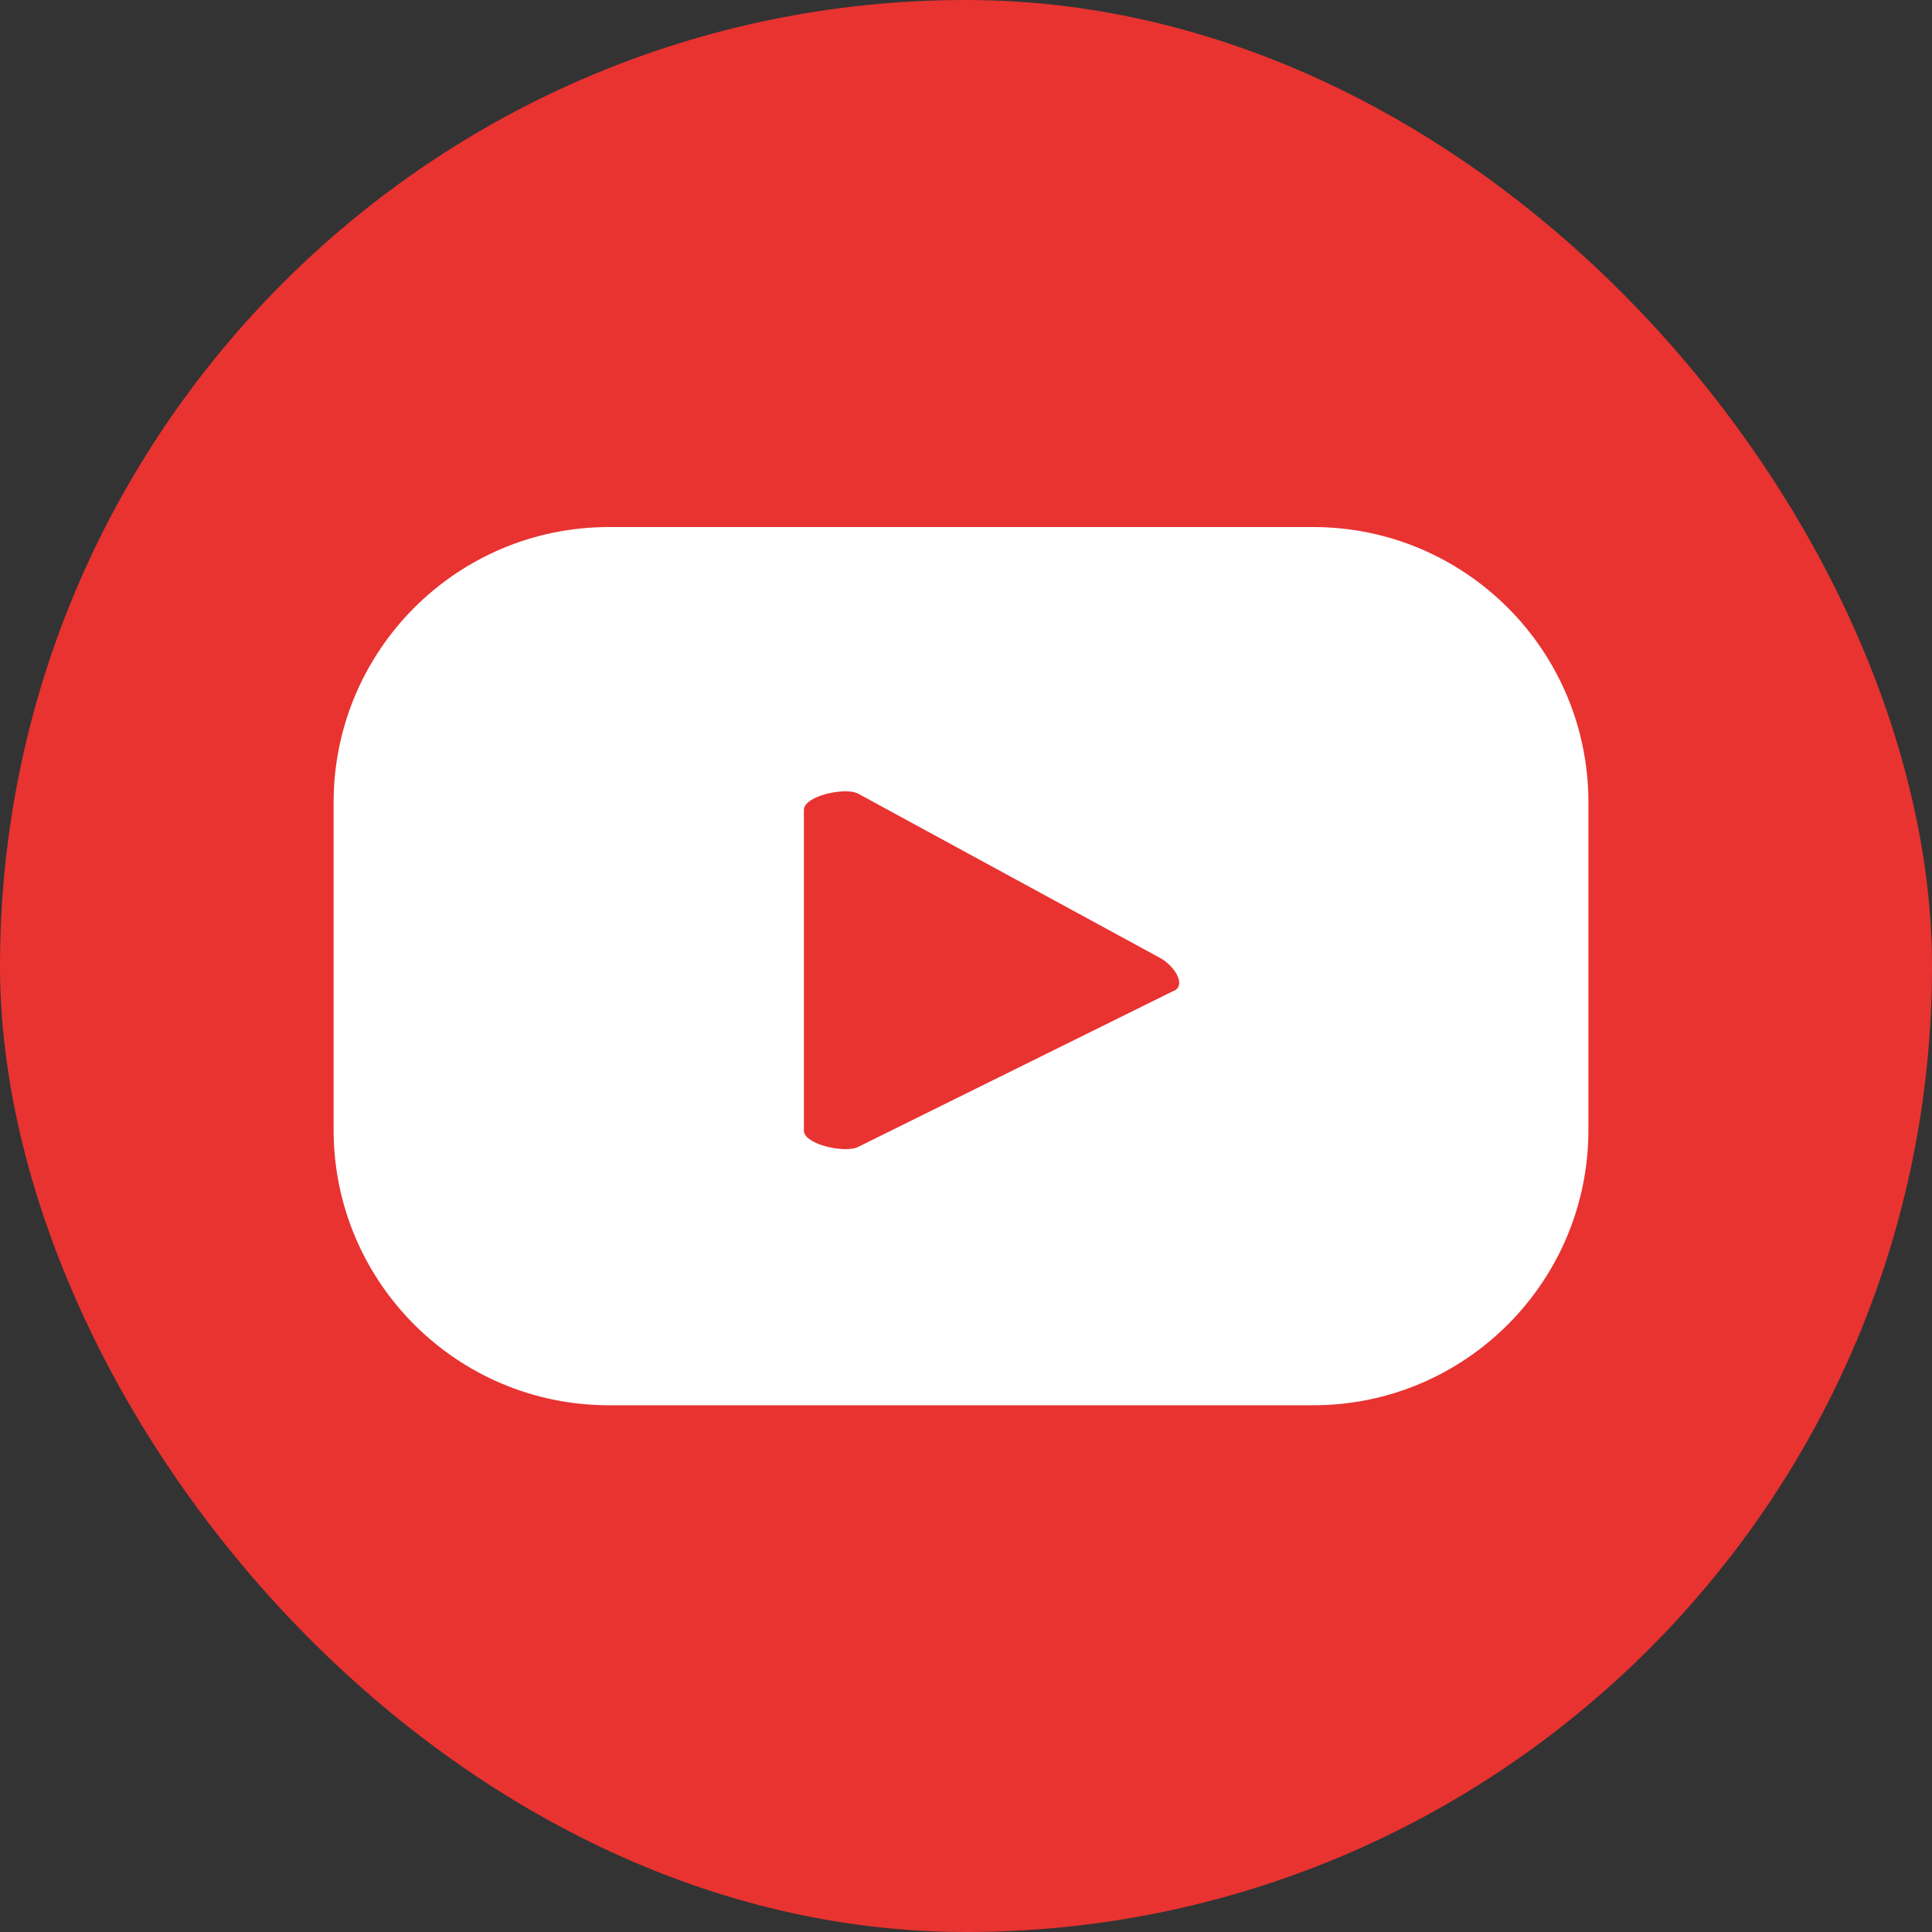
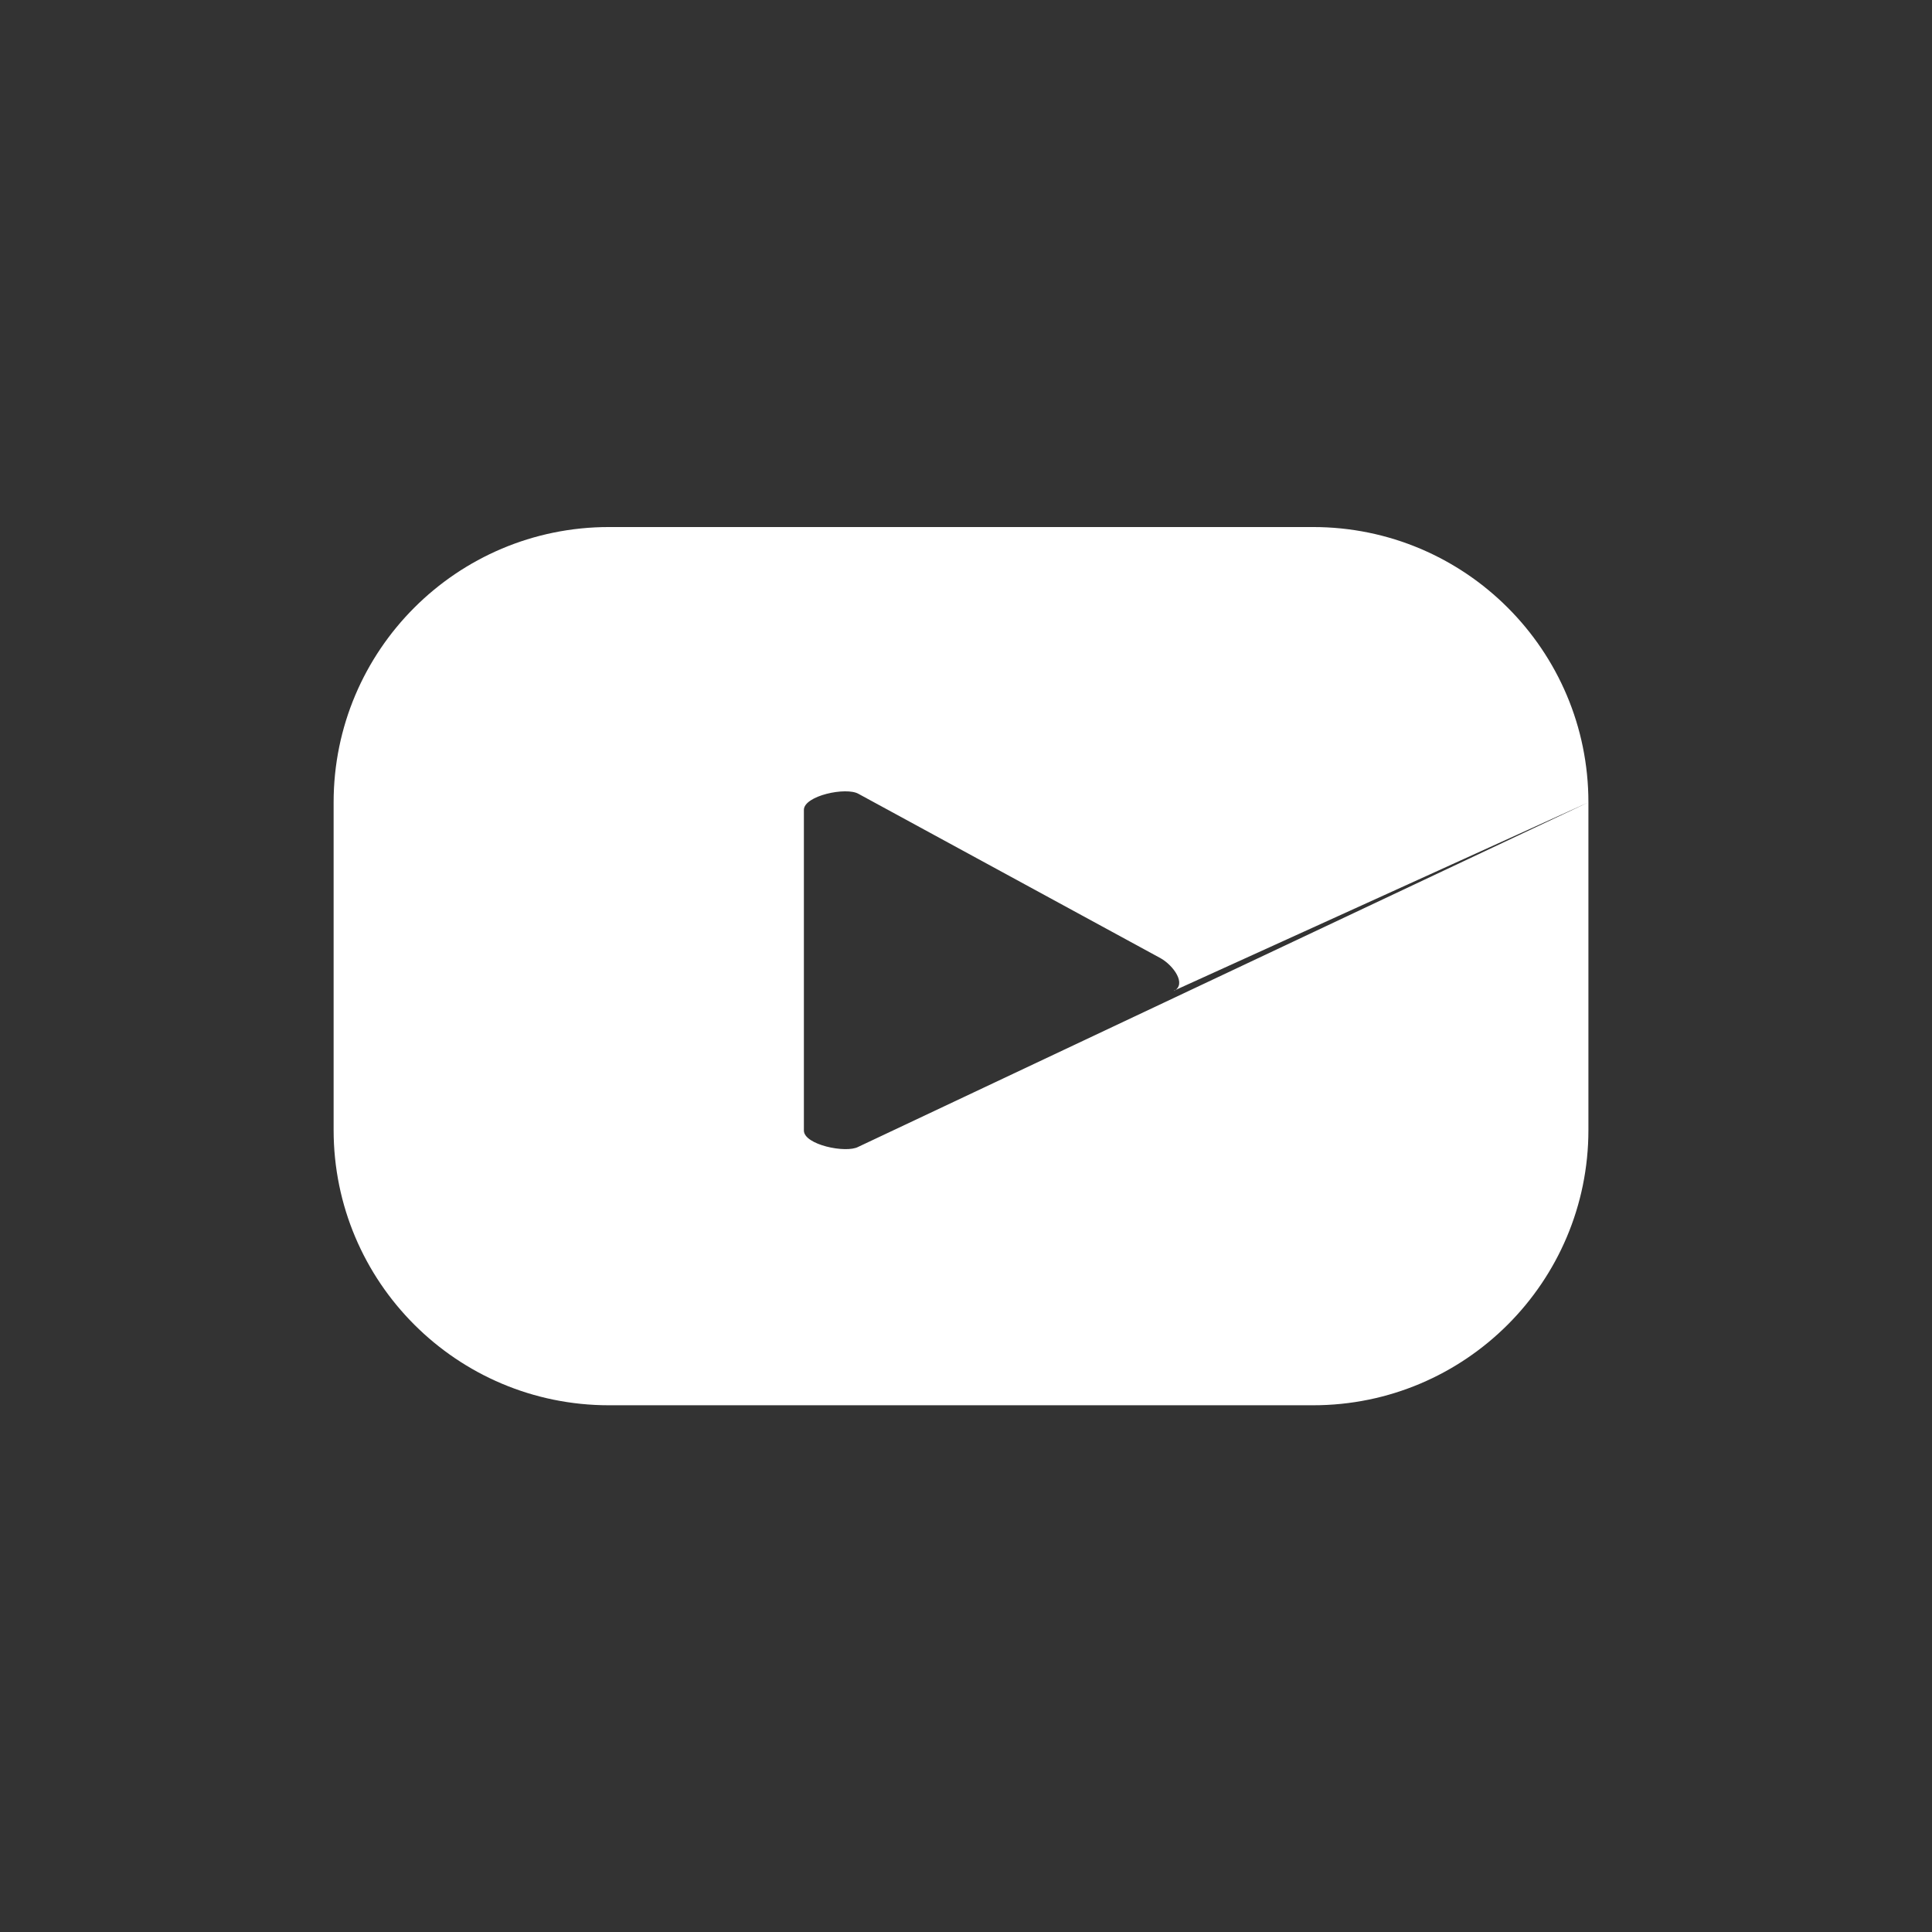
<svg xmlns="http://www.w3.org/2000/svg" width="44" height="44" viewBox="0 0 44 44" fill="none">
  <rect x="0" y="0" width="44" height="44" fill="#333333" stroke="none" />
-   <rect width="44" height="44" rx="22" fill="#E83331" />
-   <path d="M36.175 18.273C36.175 14.811 33.367 12.003 29.905 12.003H13.868C10.406 12.003 7.598 14.811 7.598 18.273V25.734C7.598 29.196 10.406 32.004 13.868 32.004H29.905C33.367 32.004 36.175 29.196 36.175 25.734V18.273ZM26.739 22.561L19.546 26.119C19.264 26.271 18.308 26.071 18.308 25.747V18.445C18.308 18.122 19.271 17.915 19.553 18.08L26.436 21.825C26.725 21.99 27.028 22.41 26.739 22.568V22.561Z" fill="white" />
+   <path d="M36.175 18.273C36.175 14.811 33.367 12.003 29.905 12.003H13.868C10.406 12.003 7.598 14.811 7.598 18.273V25.734C7.598 29.196 10.406 32.004 13.868 32.004H29.905C33.367 32.004 36.175 29.196 36.175 25.734V18.273ZL19.546 26.119C19.264 26.271 18.308 26.071 18.308 25.747V18.445C18.308 18.122 19.271 17.915 19.553 18.08L26.436 21.825C26.725 21.99 27.028 22.41 26.739 22.568V22.561Z" fill="white" />
</svg>